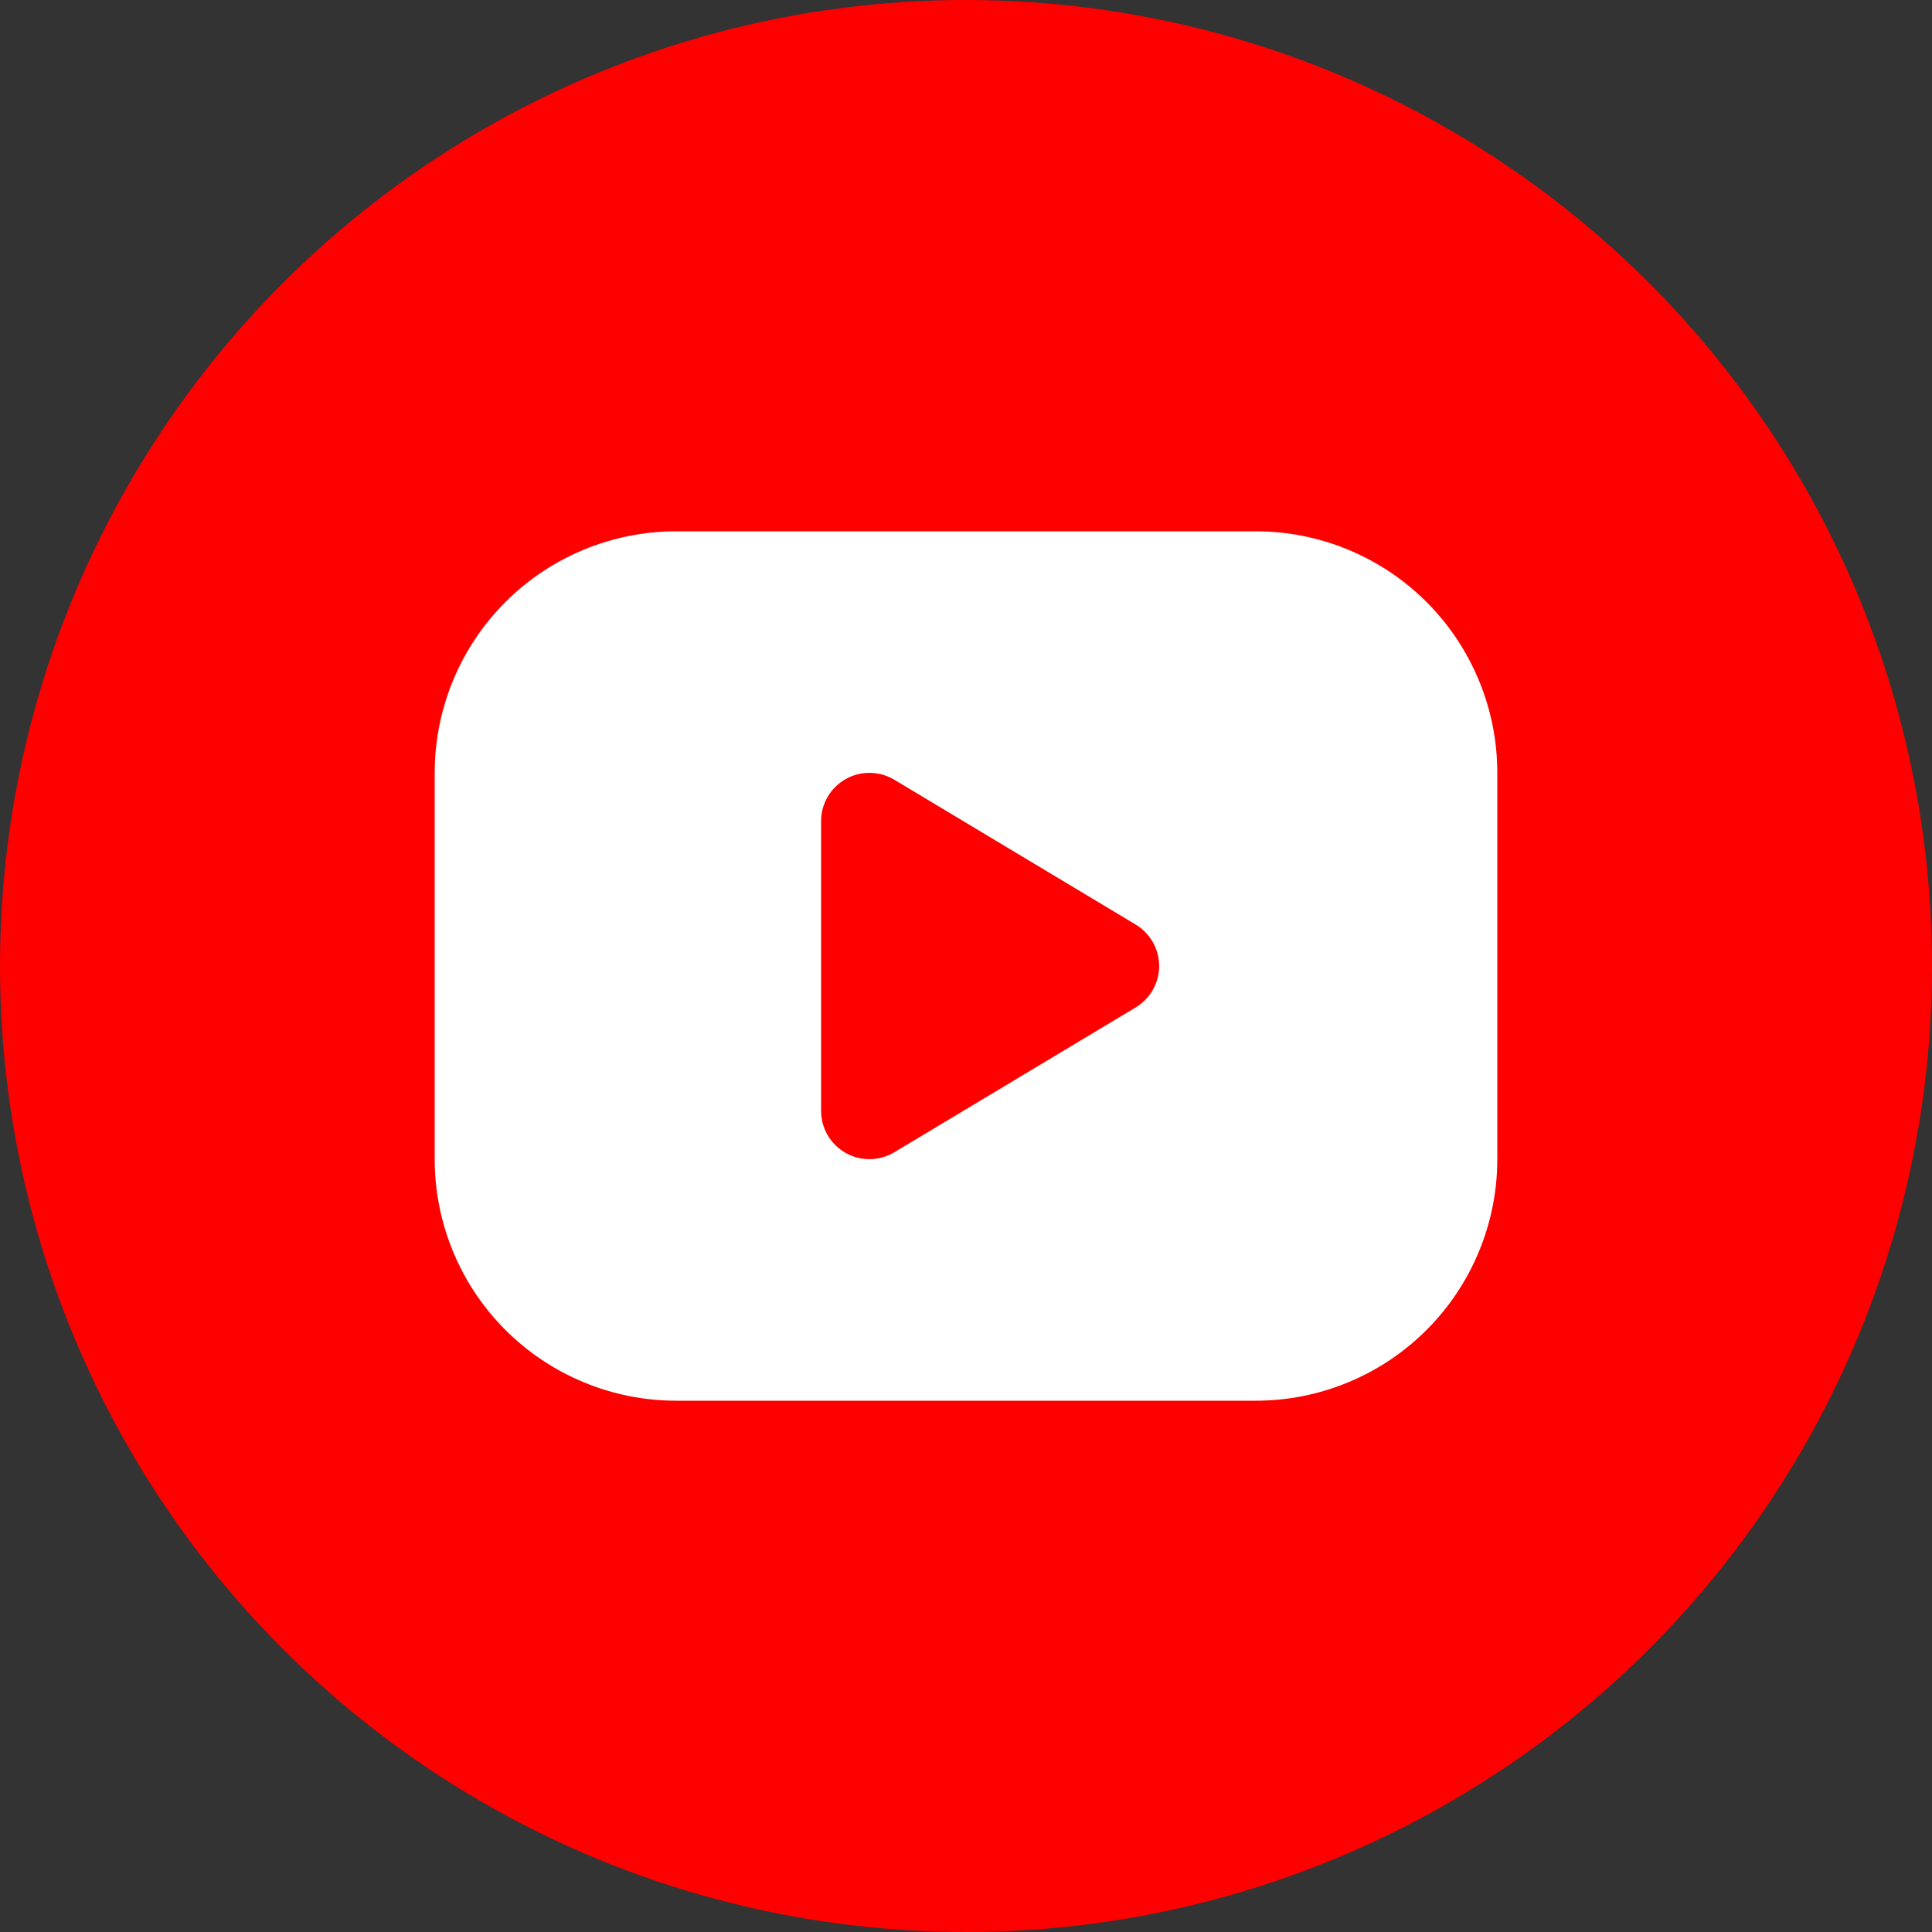
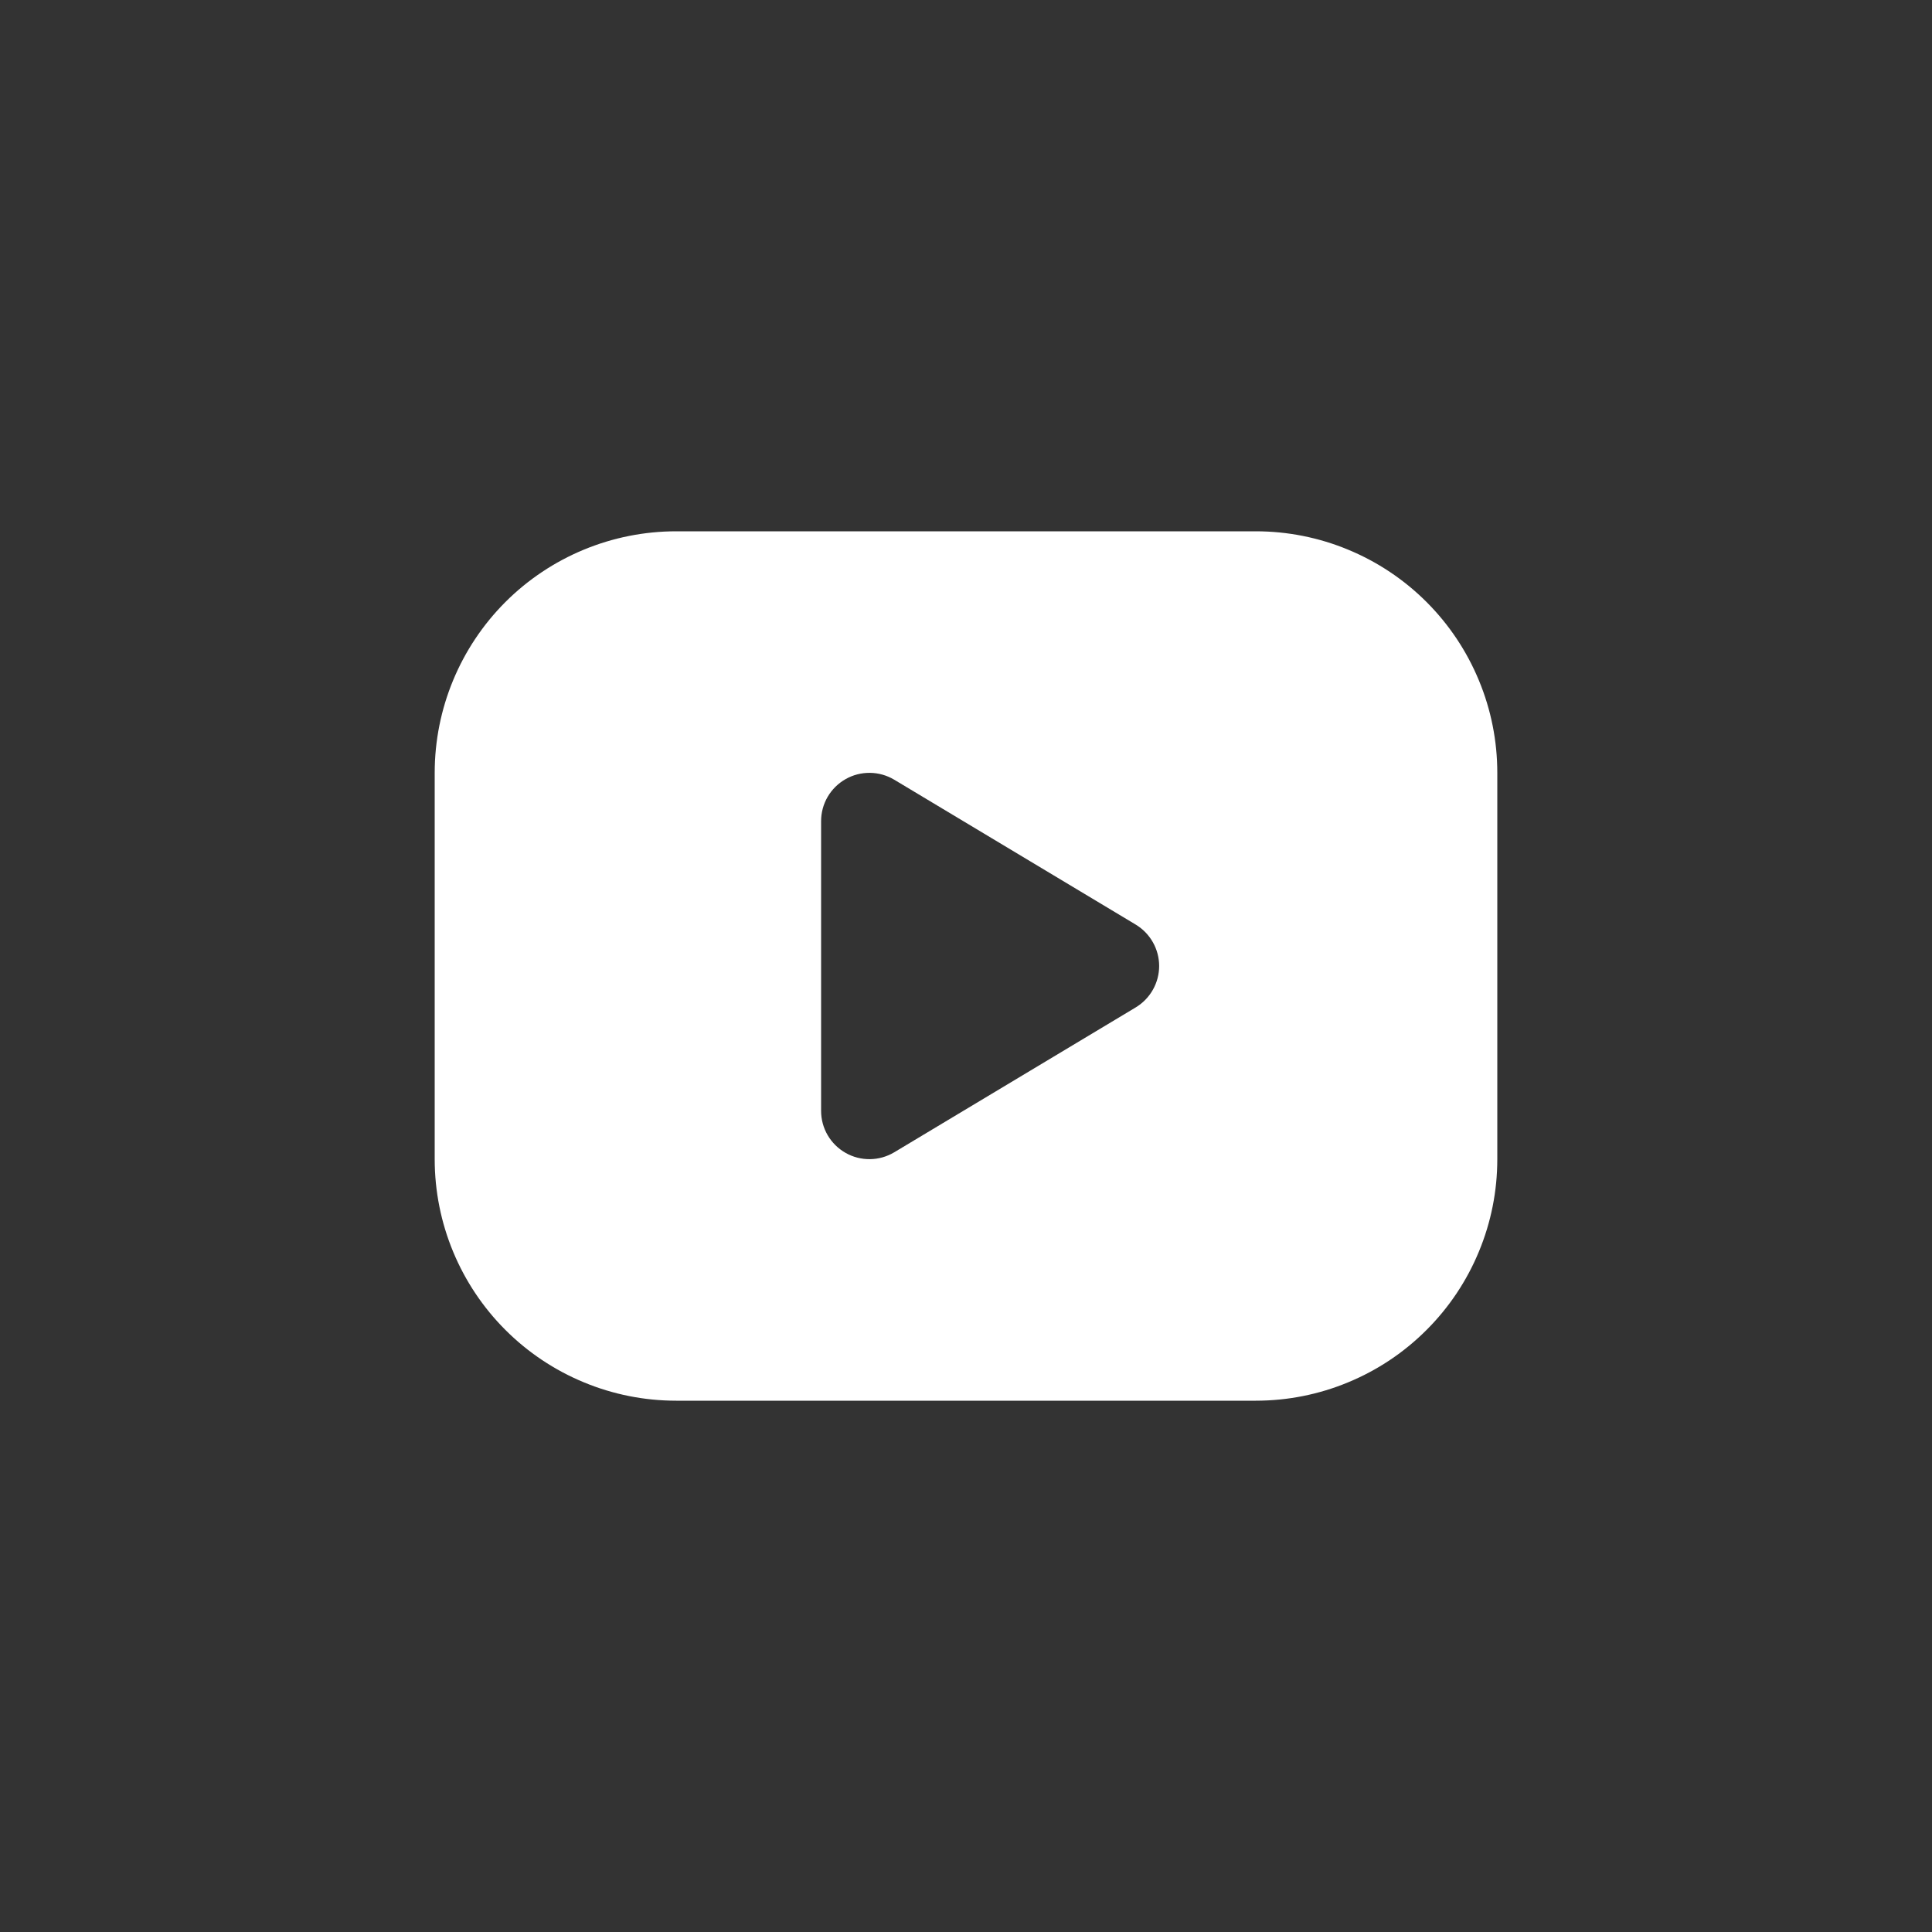
<svg xmlns="http://www.w3.org/2000/svg" width="40" height="40" viewBox="0 0 40 40" fill="none">
  <rect x="0" y="0" width="40" height="40" fill="#333333" stroke="none" />
-   <circle cx="20" cy="20" r="20" fill="#FF0000" />
  <path d="M26 11C26.657 11 27.307 11.129 27.913 11.381C28.52 11.632 29.071 12 29.535 12.464C30 12.929 30.368 13.48 30.619 14.087C30.871 14.693 31 15.343 31 16V24C31 24.657 30.871 25.307 30.619 25.913C30.368 26.52 30 27.071 29.535 27.535C29.071 28 28.52 28.368 27.913 28.619C27.307 28.871 26.657 29 26 29H14C13.343 29 12.693 28.871 12.087 28.619C11.48 28.368 10.929 28 10.464 27.535C9.527 26.598 9 25.326 9 24V16C9 14.674 9.527 13.402 10.464 12.464C11.402 11.527 12.674 11 14 11H26ZM17 17V23C17 23.177 17.047 23.351 17.136 23.503C17.225 23.656 17.354 23.782 17.507 23.869C17.661 23.957 17.835 24.001 18.012 23.999C18.189 23.997 18.362 23.948 18.514 23.857L23.514 20.857C23.662 20.768 23.784 20.642 23.869 20.492C23.954 20.342 23.999 20.172 23.999 20C23.999 19.828 23.954 19.658 23.869 19.508C23.784 19.358 23.662 19.232 23.514 19.143L18.514 16.143C18.362 16.052 18.189 16.003 18.012 16.001C17.835 15.999 17.661 16.043 17.507 16.131C17.354 16.218 17.225 16.344 17.136 16.497C17.047 16.649 17 16.823 17 17Z" fill="white" />
</svg>